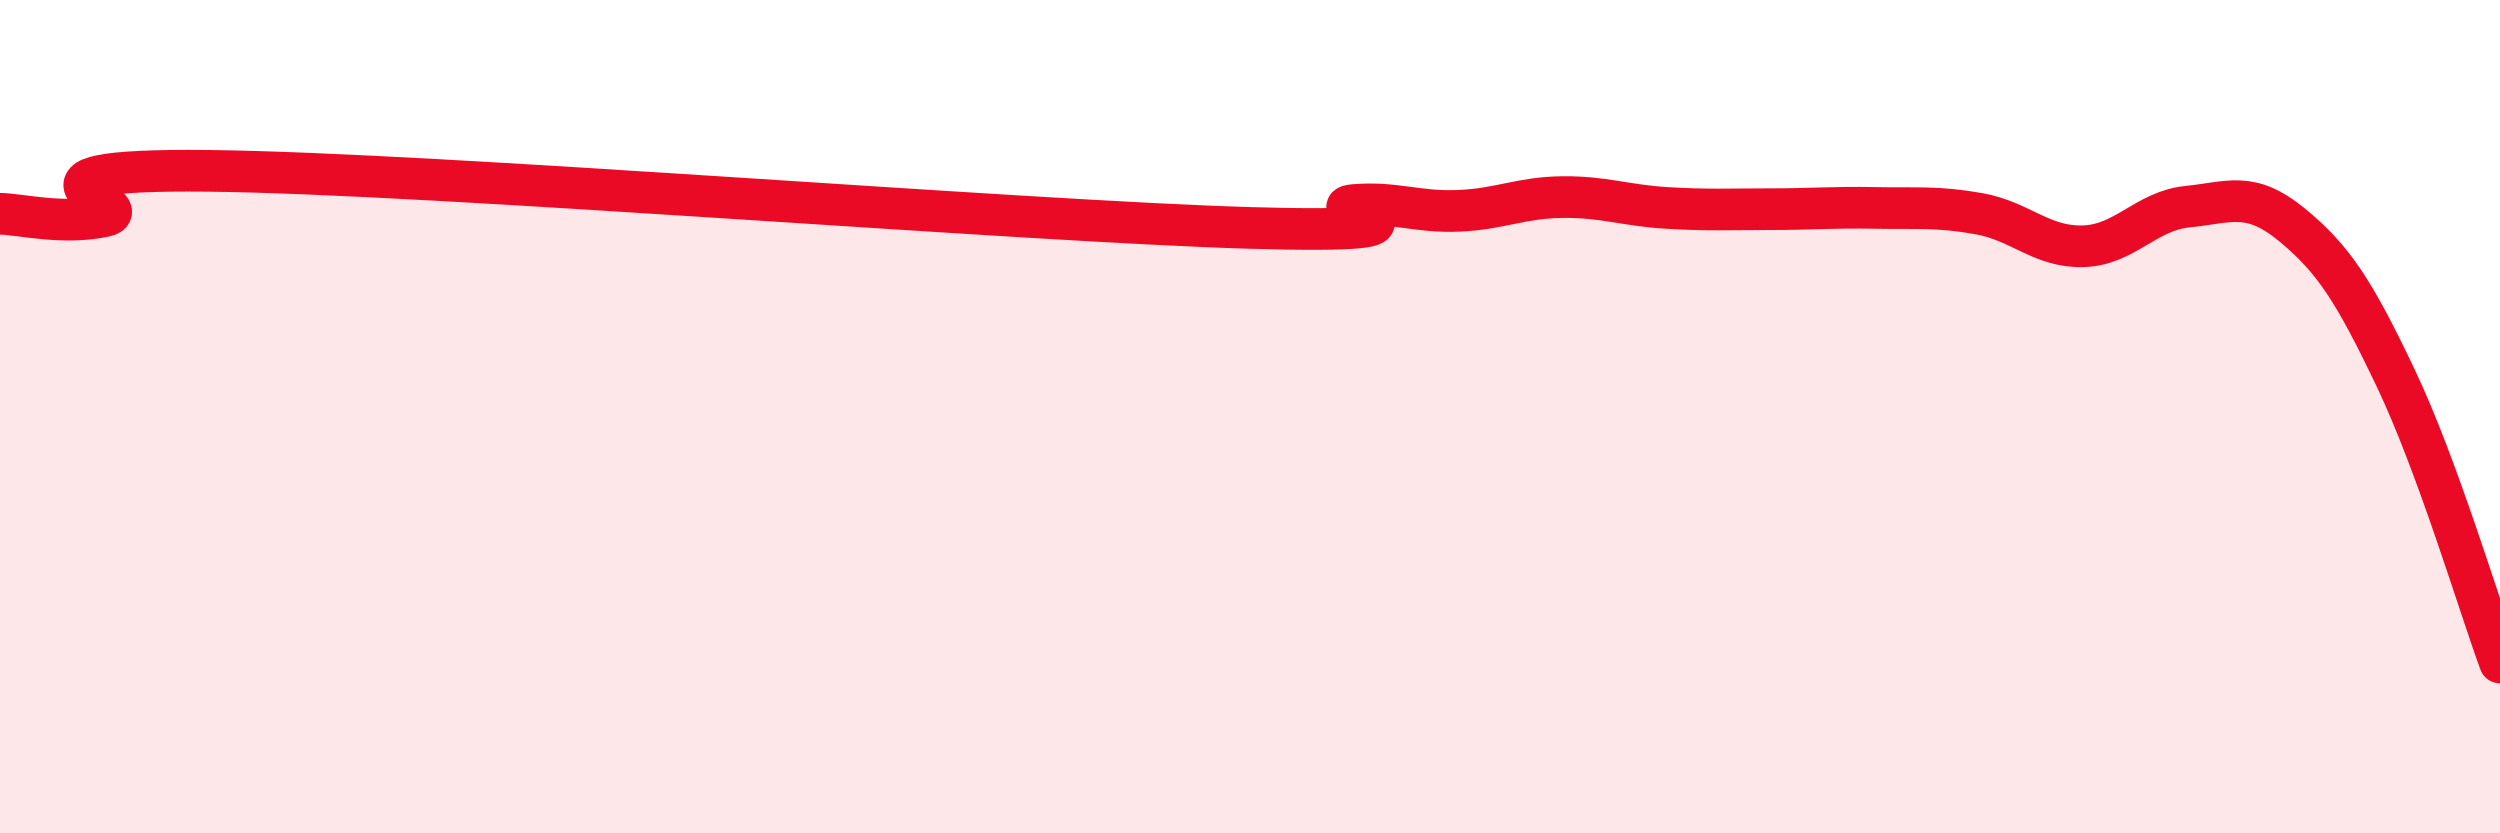
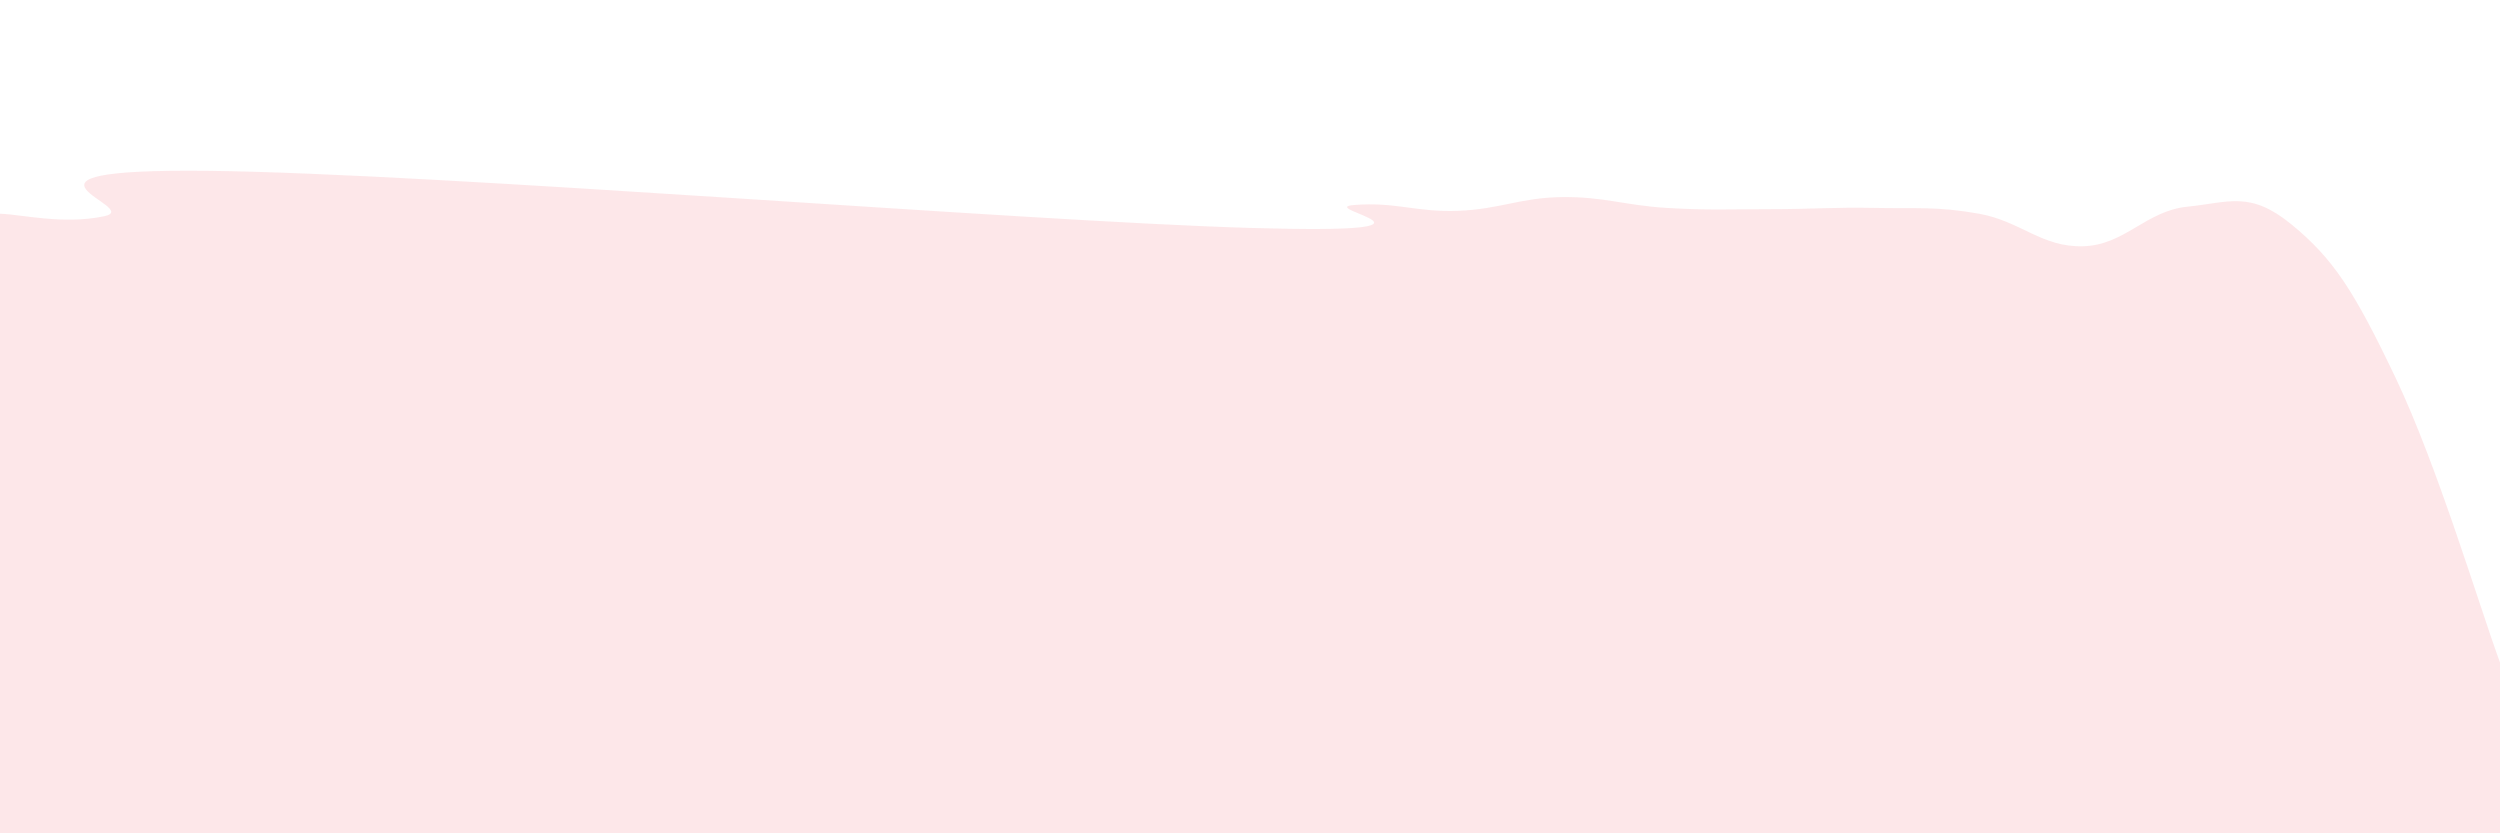
<svg xmlns="http://www.w3.org/2000/svg" width="60" height="20" viewBox="0 0 60 20">
  <path d="M 0,5.13 C 0.5,5.14 1.5,5.4 2.5,5.19 C 3.5,4.98 -0.5,4.04 5,4.1 C 10.5,4.16 24.5,5.31 30,5.47 C 35.5,5.63 31.5,5 32.5,4.92 C 33.5,4.84 34,5.1 35,5.06 C 36,5.02 36.5,4.74 37.5,4.73 C 38.5,4.72 39,4.93 40,4.99 C 41,5.05 41.5,5.02 42.5,5.02 C 43.5,5.02 44,4.97 45,4.99 C 46,5.01 46.5,4.95 47.5,5.13 C 48.5,5.31 49,5.94 50,5.91 C 51,5.88 51.5,5.06 52.5,4.96 C 53.5,4.86 54,4.57 55,5.39 C 56,6.21 56.5,6.98 57.5,9.08 C 58.5,11.18 59.5,14.54 60,15.9L60 20L0 20Z" fill="#EB0A25" opacity="0.1" stroke-linecap="round" stroke-linejoin="round" />
-   <path d="M 0,5.13 C 0.5,5.14 1.5,5.4 2.5,5.19 C 3.5,4.98 -0.5,4.04 5,4.1 C 10.5,4.16 24.5,5.31 30,5.47 C 35.5,5.63 31.5,5 32.5,4.92 C 33.5,4.84 34,5.1 35,5.06 C 36,5.02 36.5,4.74 37.5,4.73 C 38.5,4.72 39,4.93 40,4.99 C 41,5.05 41.5,5.02 42.5,5.02 C 43.5,5.02 44,4.97 45,4.99 C 46,5.01 46.5,4.95 47.5,5.13 C 48.5,5.31 49,5.94 50,5.91 C 51,5.88 51.5,5.06 52.5,4.96 C 53.5,4.86 54,4.57 55,5.39 C 56,6.21 56.5,6.98 57.5,9.08 C 58.5,11.18 59.5,14.54 60,15.9" stroke="#EB0A25" stroke-width="1" fill="none" stroke-linecap="round" stroke-linejoin="round" />
</svg>